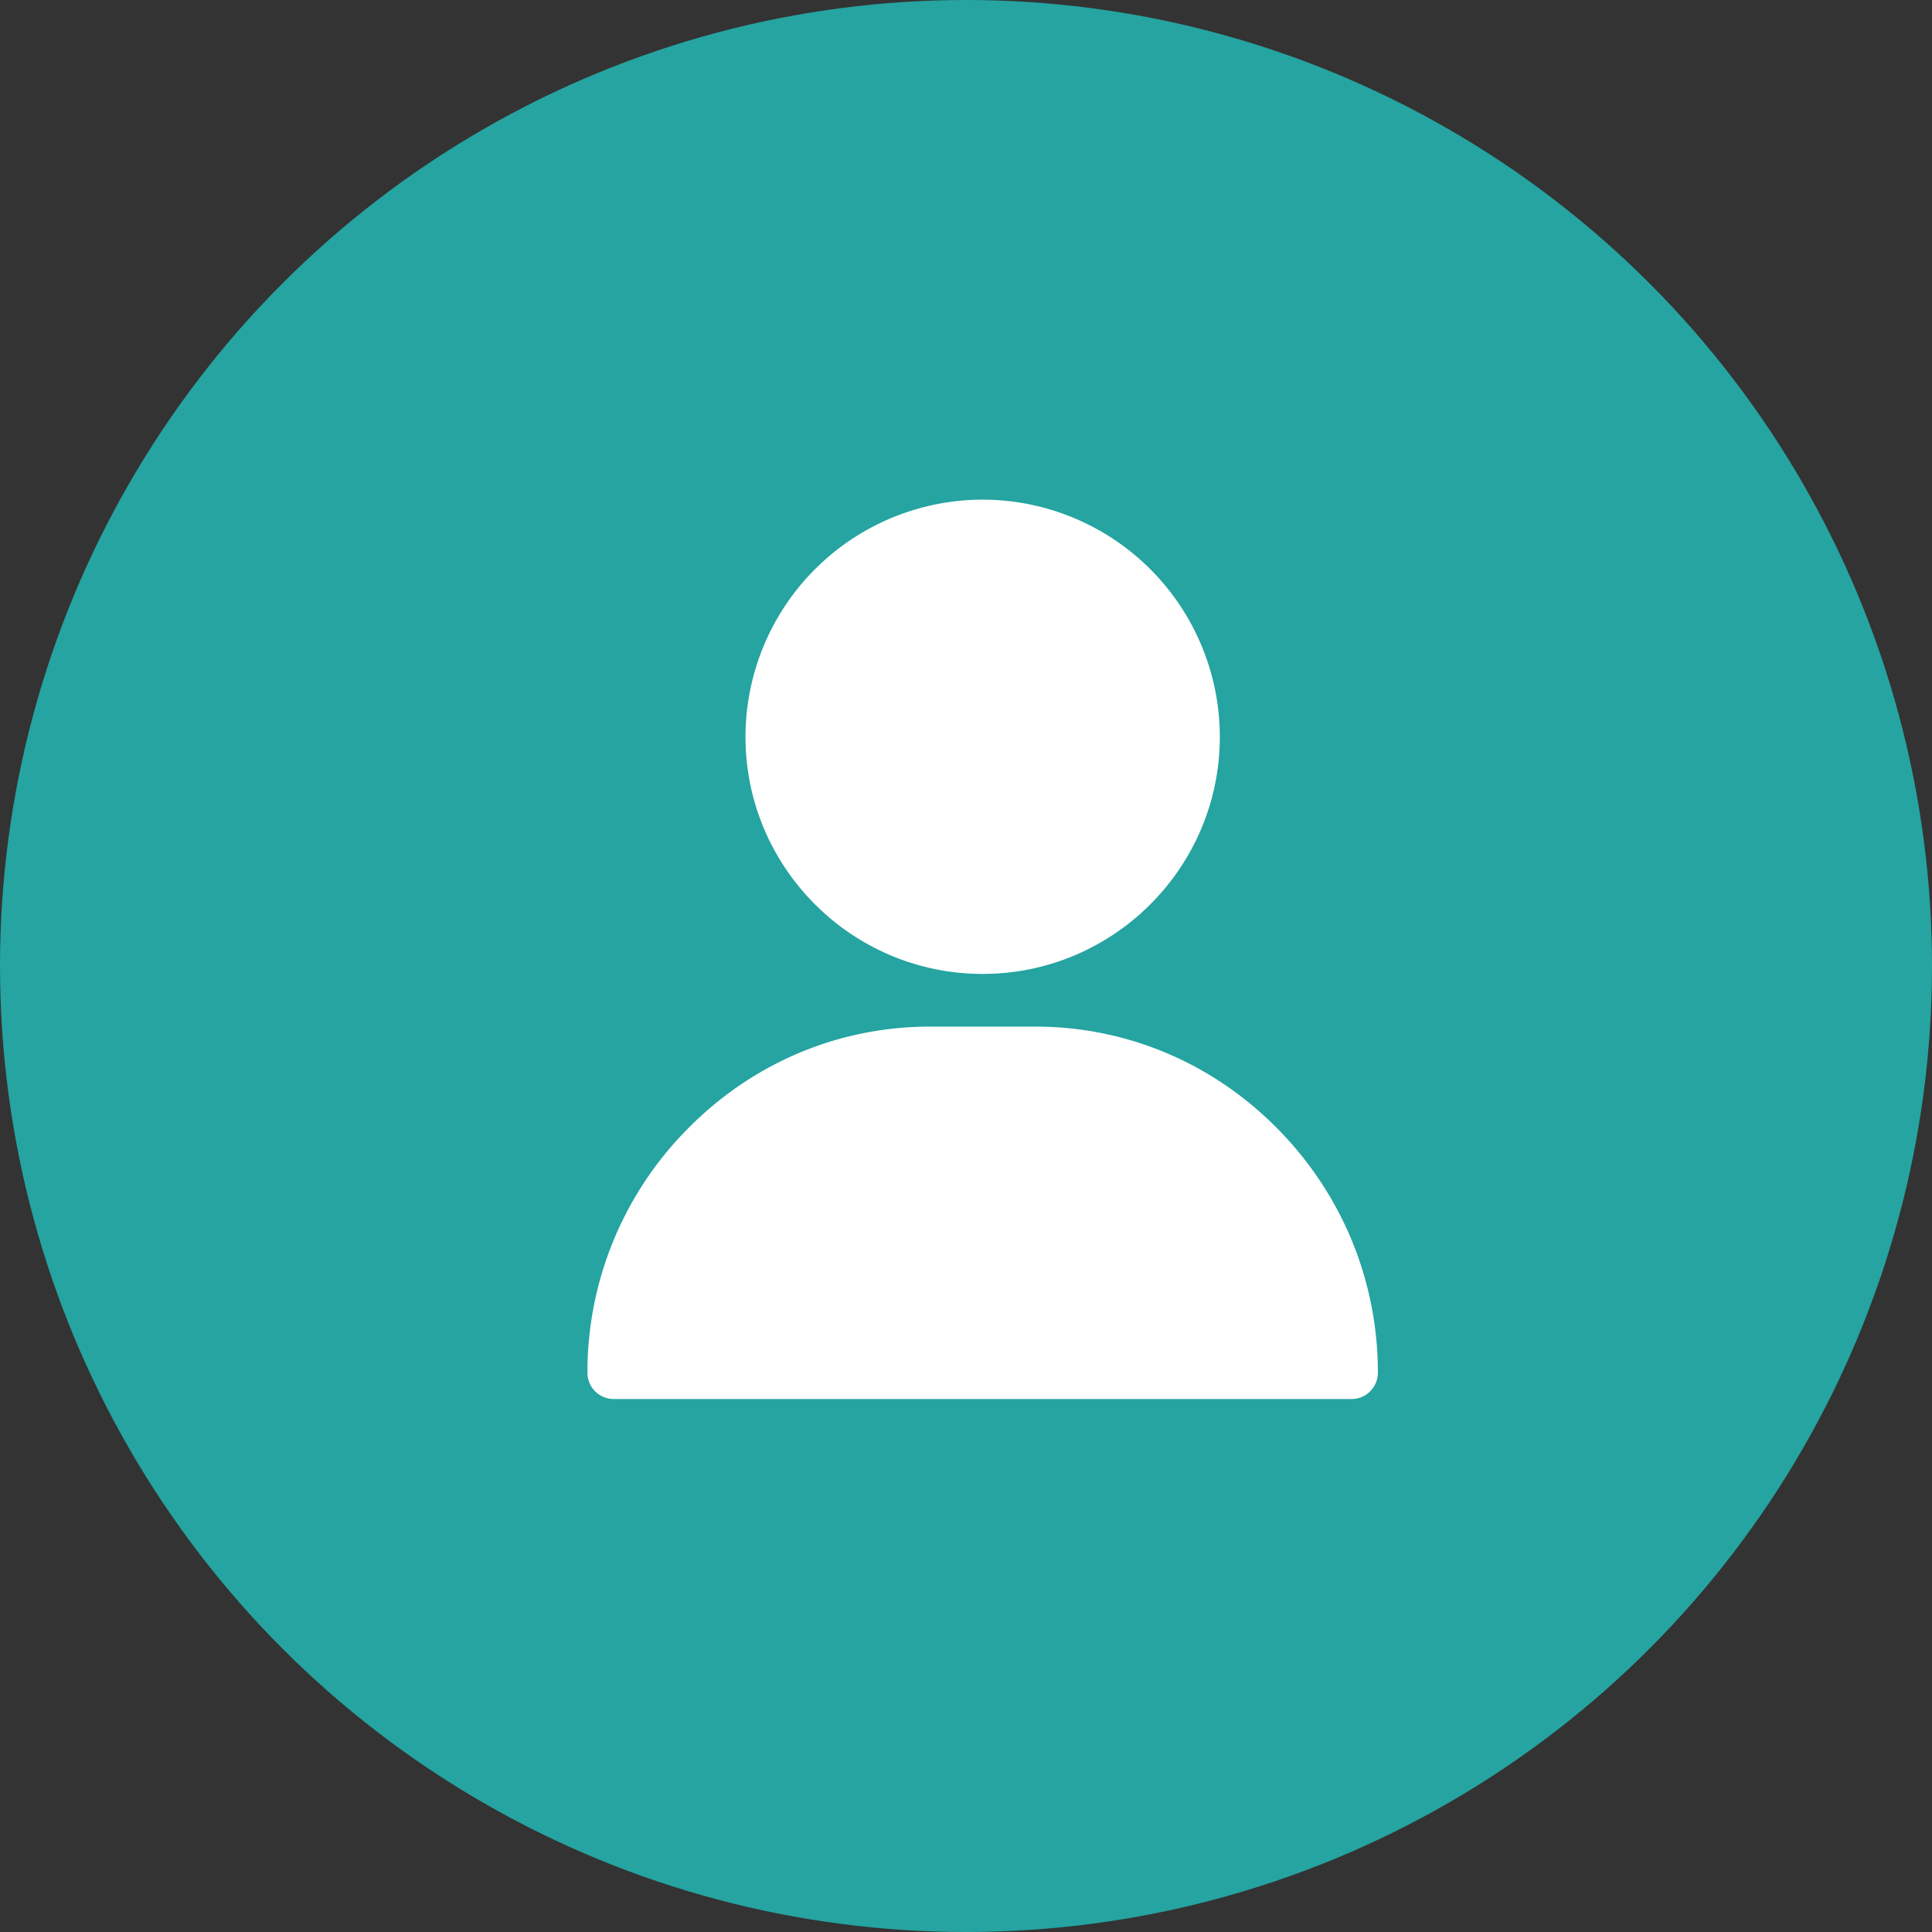
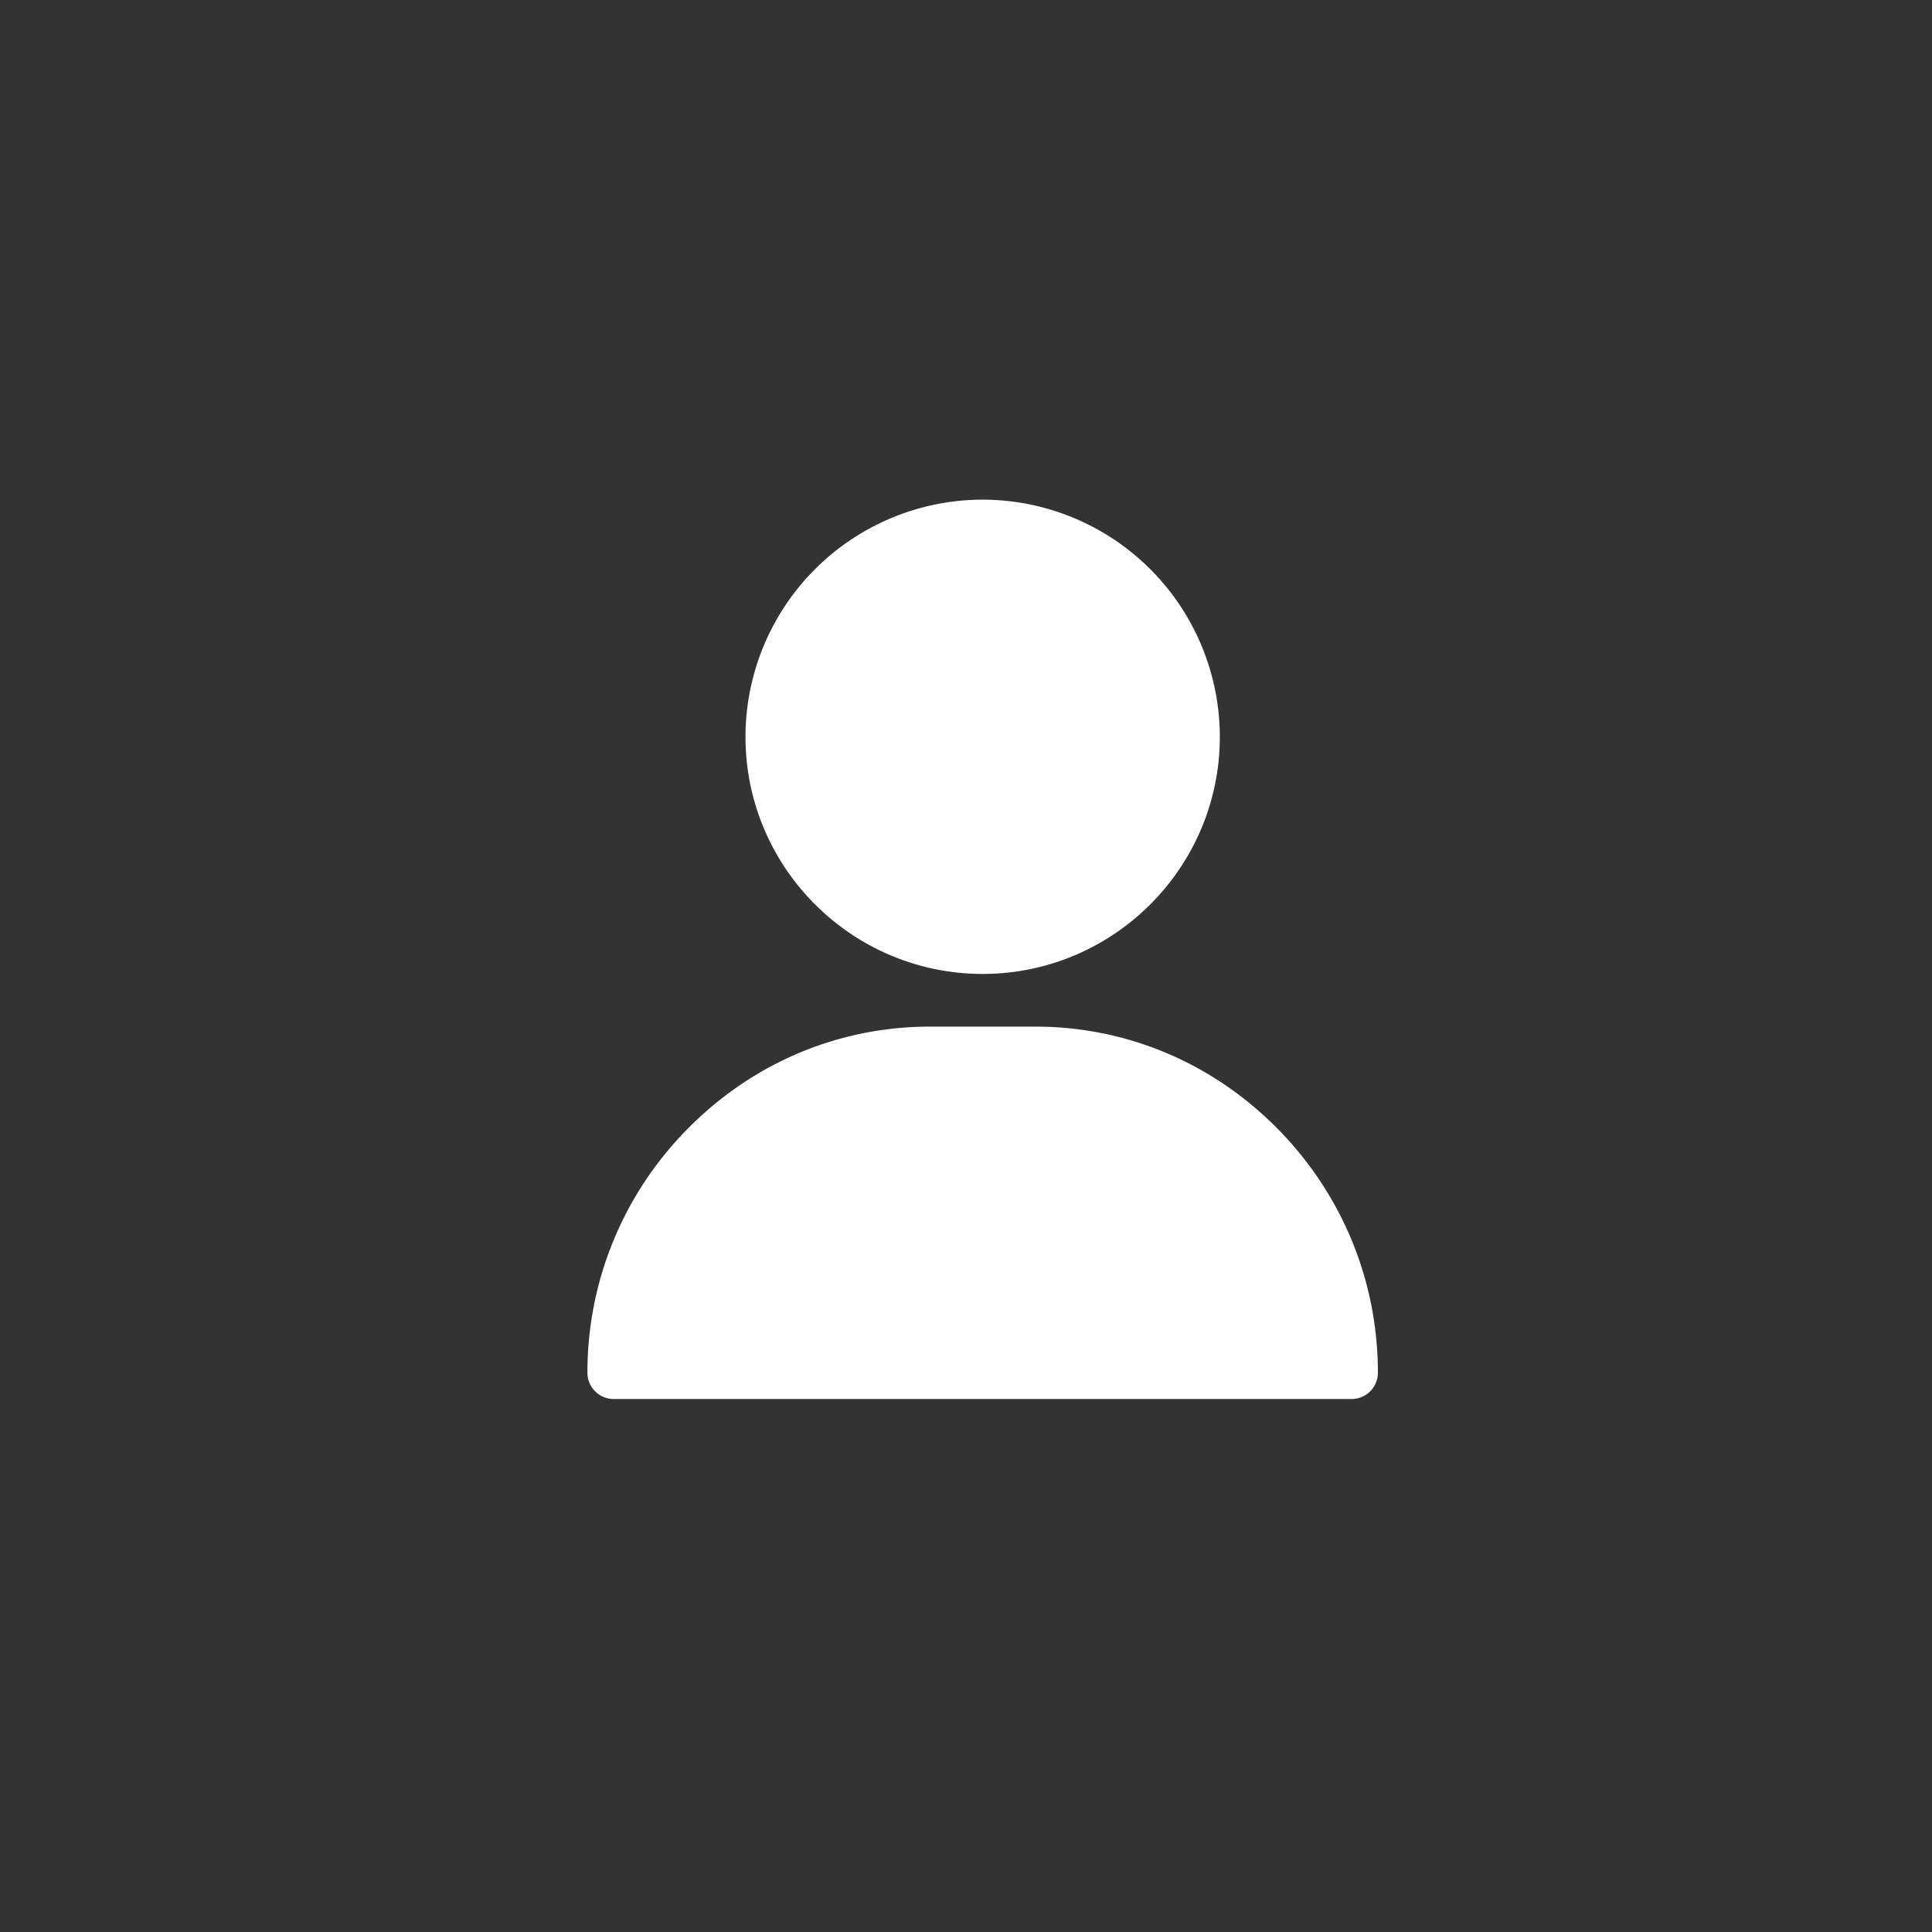
<svg xmlns="http://www.w3.org/2000/svg" width="58" height="58" viewBox="0 0 58 58" fill="none">
  <rect x="0" y="0" width="58" height="58" fill="#333333" stroke="none" />
-   <circle cx="29" cy="29" r="29" fill="#25A4A1" />
  <path d="M29.5 15a7.127 7.127 0 0 0-7.12 7.12c0 3.925 3.195 7.118 7.12 7.118 3.925 0 7.12-3.193 7.12-7.119A7.127 7.127 0 0 0 29.5 15zm8.858 18.89c-1.95-1.98-4.533-3.07-7.276-3.07h-3.164c-2.743 0-5.326 1.09-7.276 3.07a10.375 10.375 0 0 0-3.007 7.319.79.79 0 0 0 .79.791h22.15a.791.791 0 0 0 .79-.791c0-2.751-1.068-5.35-3.007-7.32z" fill="#fff" />
</svg>